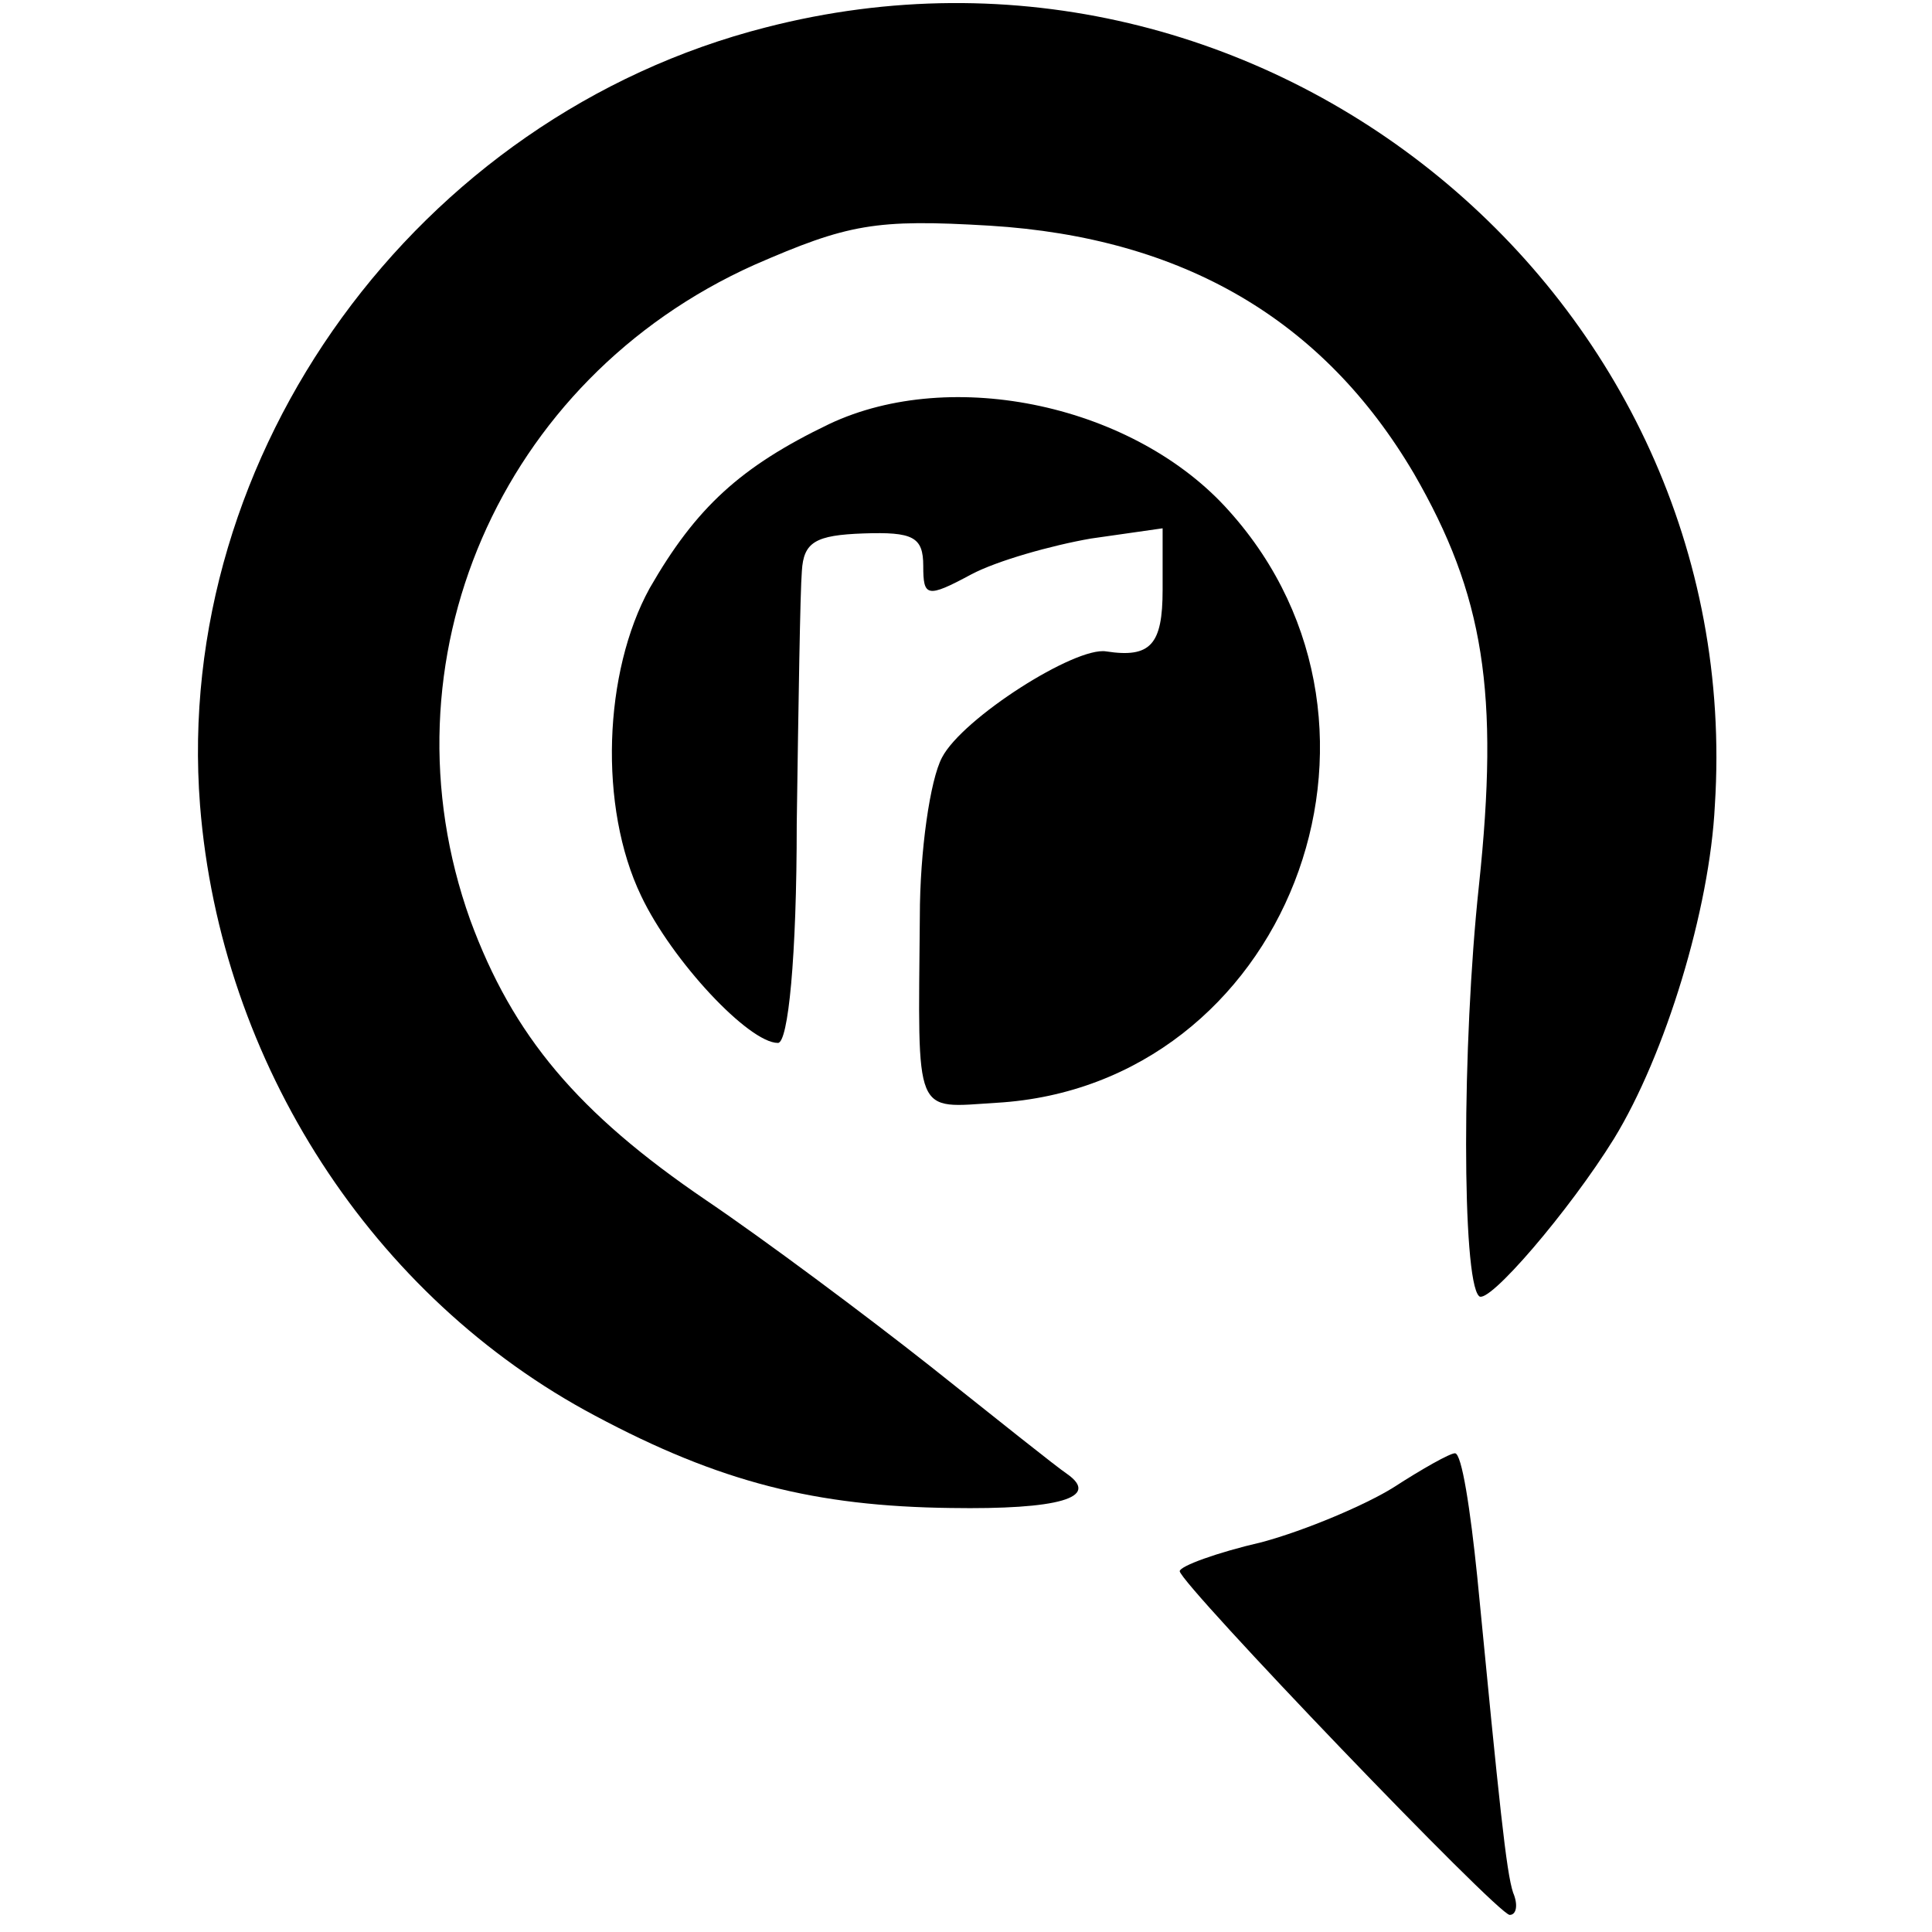
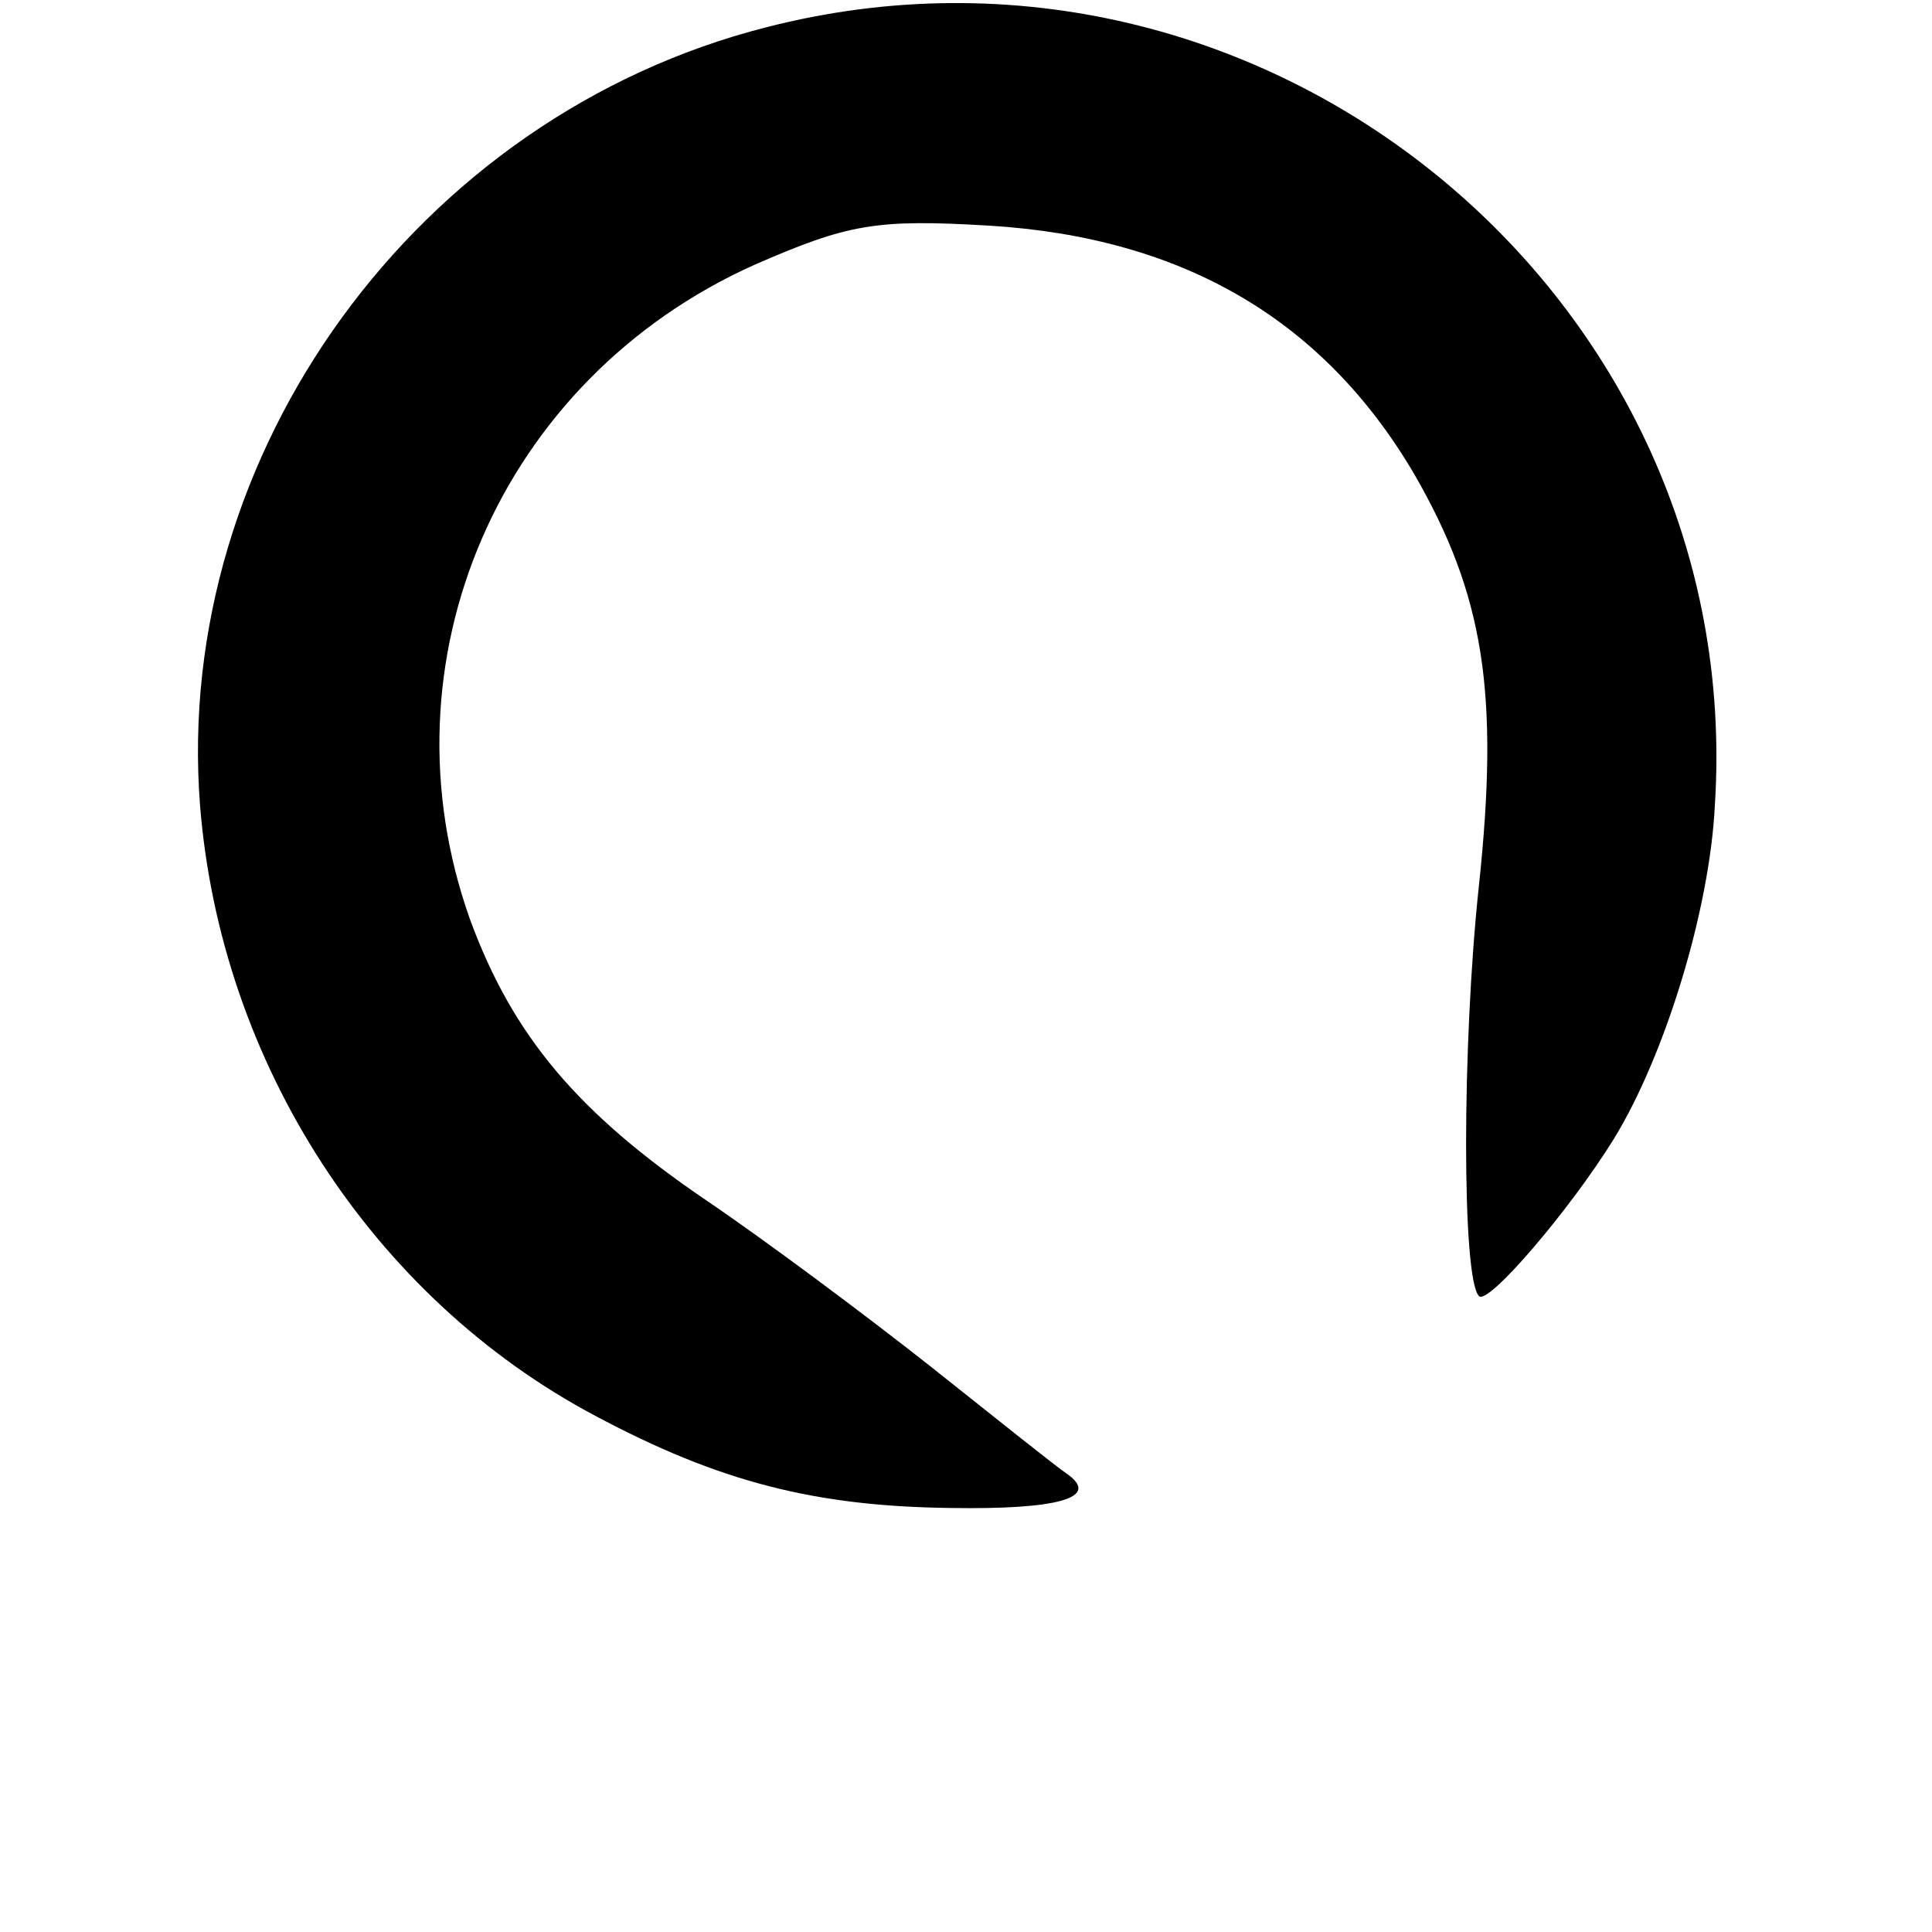
<svg xmlns="http://www.w3.org/2000/svg" version="1.0" width="113pt" height="113pt" viewBox="0 0 113 113" preserveAspectRatio="xMidYMid meet">
  <g transform="translate(0,113) scale(0.1,-0.1)" fill="#000000" stroke="none">
    <path d="M448 1114 c-204 -52 -347 -249 -331 -455 12 -151 101 -288 231 -357 73 -39 129 -53 208 -54 63 -1 88 6 68 20 -6 4 -41 32 -80 63 -38 30 -97 74 -131 97 -75 51 -113 96 -138 164 -54 151 17 316 166 383 55 24 71 27 138 23 113 -7 195 -55 248 -145 41 -71 50 -128 38 -241 -10 -93 -10 -230 0 -240 5 -6 53 50 79 92 30 49 56 134 59 195 19 298 -264 530 -555 455z" />
-     <path d="M485 882 c-52 -25 -78 -49 -105 -96 -27 -49 -30 -128 -5 -180 18 -38 63 -86 80 -86 6 0 11 50 11 128 1 70 2 136 3 148 1 17 8 21 36 22 29 1 35 -2 35 -19 0 -18 2 -19 28 -5 15 8 47 17 70 21 l42 6 0 -36 c0 -32 -7 -40 -33 -36 -18 3 -84 -39 -96 -62 -7 -13 -13 -55 -13 -93 -1 -119 -4 -112 45 -109 169 10 250 219 136 346 -55 62 -162 85 -234 51z" />
-     <path d="M815 260 c-16 -10 -51 -25 -77 -32 -26 -6 -48 -14 -48 -17 1 -8 186 -201 193 -201 4 0 5 6 2 13 -4 12 -8 51 -21 185 -4 39 -9 72 -13 72 -3 0 -19 -9 -36 -20z" />
  </g>
</svg>